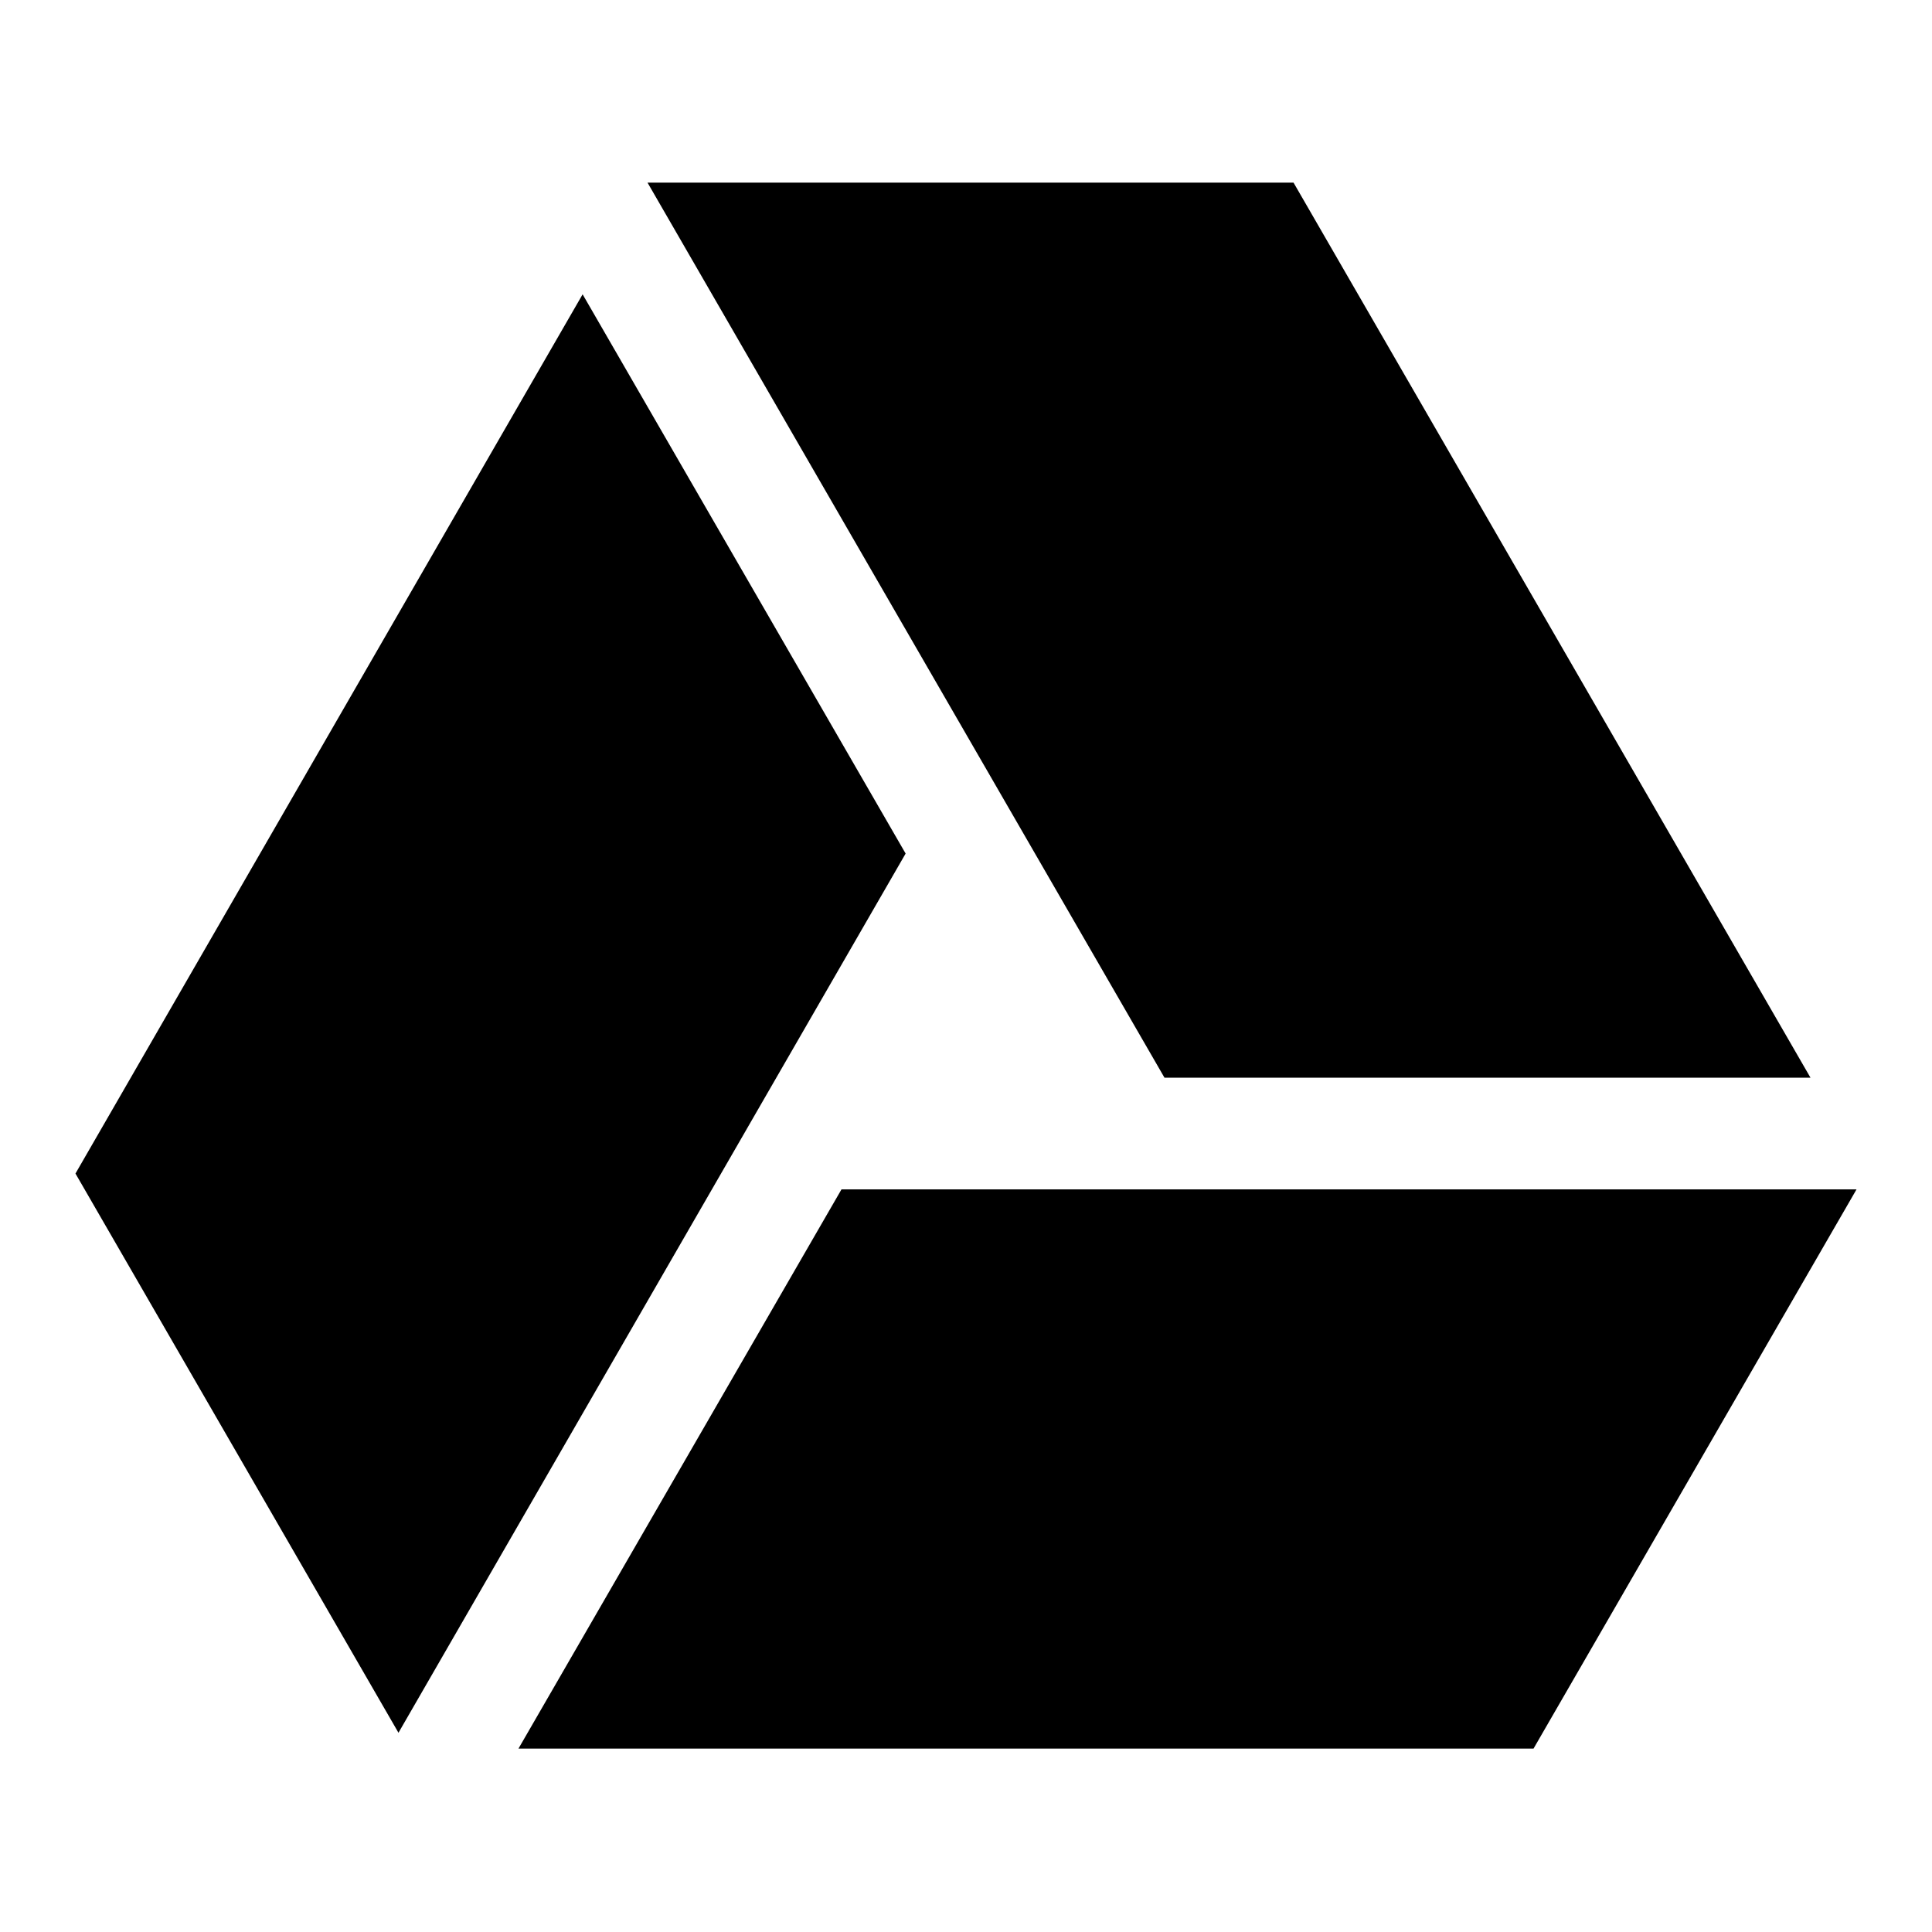
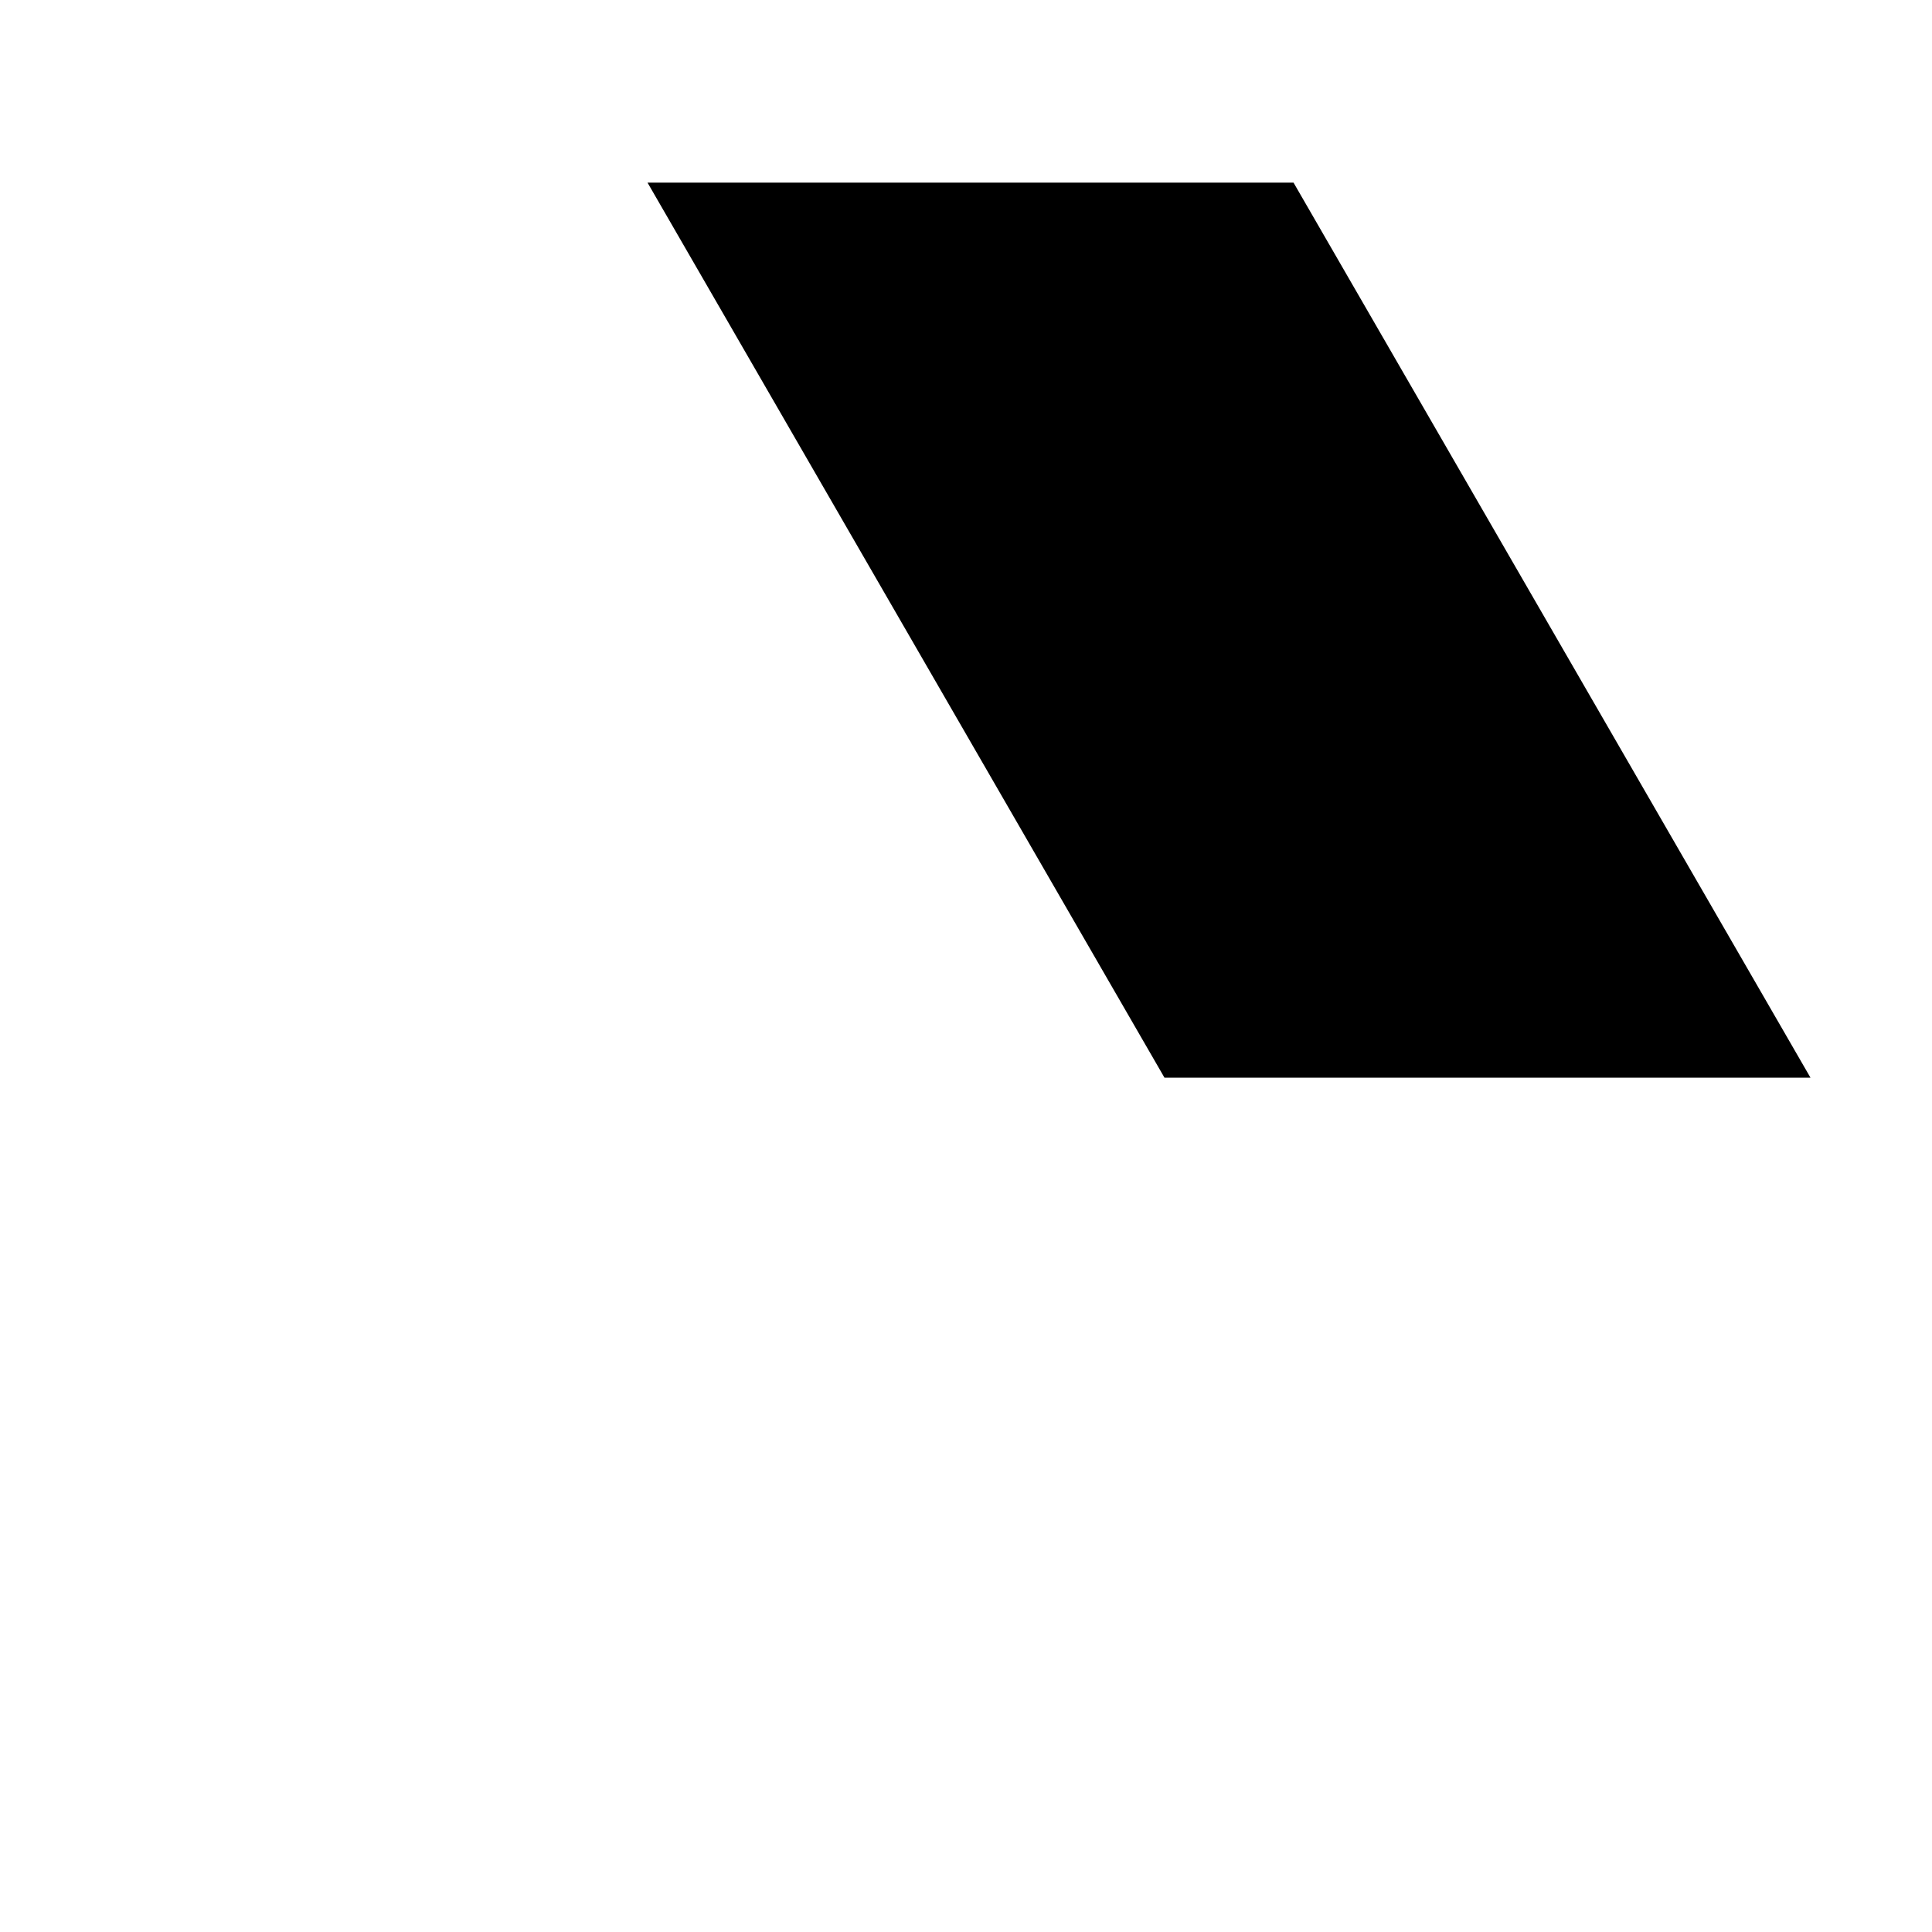
<svg xmlns="http://www.w3.org/2000/svg" version="1.1" x="0px" y="0px" viewBox="0 0 256 256" enable-background="new 0 0 256 256" xml:space="preserve">
  <g>
    <g>
-       <path fill="#000000" d="M111.5,157.6l-42.8,74.1h134.5l42.8-74.1H111.5z" />
      <path fill="#000000" d="M239.9,142.8L171.4,24.2H85.8l68.5,118.6H239.9z" />
-       <path fill="#000000" d="M77.2,39L10,155.5l42.8,74.1l67.2-116.5L77.2,39z" />
    </g>
  </g>
</svg>